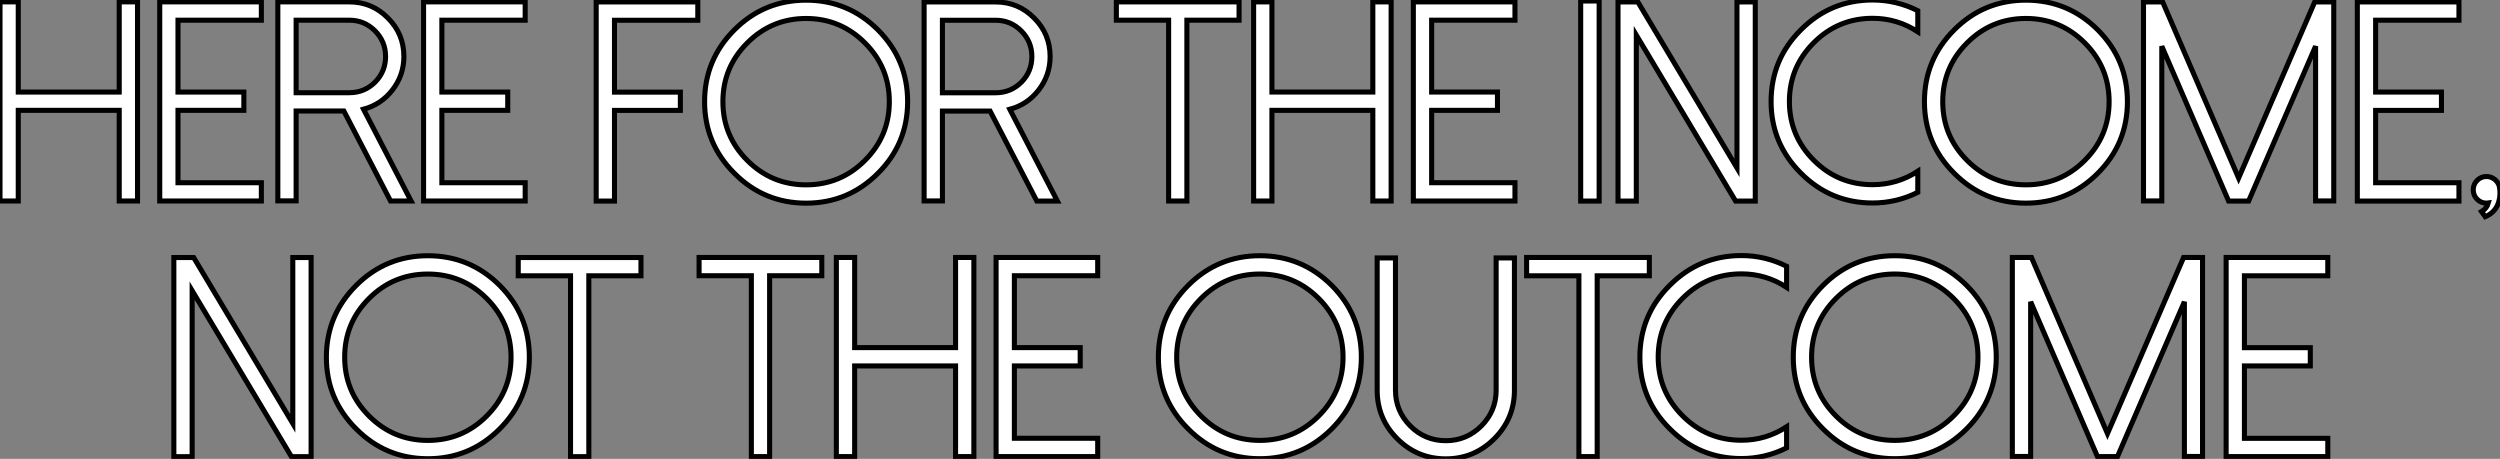
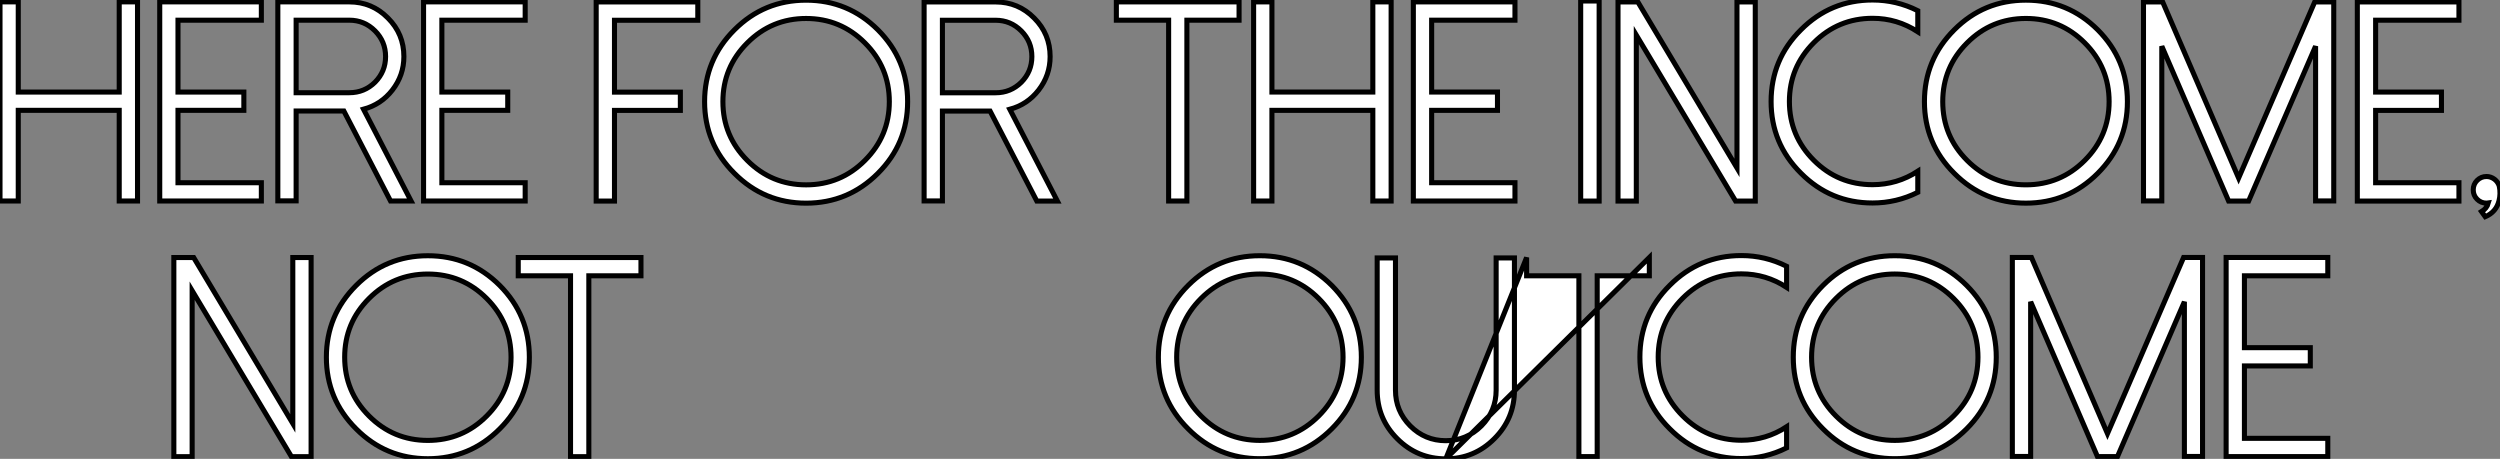
<svg xmlns="http://www.w3.org/2000/svg" viewBox="2.005 5.858 493.022 90.49">
  <rect x="2.005" y="5.858" width="493.022" height="90.49" fill="#808080" stroke="none" />
  <path d="M29.23-39.27L25.62-39.27L25.62-21.49L5.71-21.49L5.71-39.27L2.11-39.27L2.11 0L5.71 0L5.71-17.88L25.62-17.88L25.62 0L29.23 0L29.23-39.27ZM53.65-39.27L33.61-39.27L33.61 0L53.65 0L53.65-3.61L37.21-3.61L37.21-17.88L50.20-17.88L50.20-21.49L37.21-21.49L37.21-35.66L53.65-35.66L53.65-39.27ZM71.01-21.36L60.51-21.36L60.51-35.66L71.01-35.66Q73.96-35.66 76.07-33.55L76.07-33.55Q78.15-31.45 78.15-28.49L78.15-28.49Q78.15-25.54 76.07-23.43L76.07-23.43Q73.96-21.36 71.01-21.36L71.01-21.36ZM83.18 0L73.80-18.10Q77.27-19.03 79.49-21.88L79.49-21.88Q81.76-24.80 81.76-28.49L81.76-28.49Q81.76-32.95 78.61-36.09L78.61-36.09Q75.47-39.27 71.01-39.27L71.01-39.27L56.90-39.27L56.90-0.03L60.51-0.03L60.51-17.75L69.92-17.75L79.13 0L83.18 0ZM105.68-39.27L85.64-39.27L85.64 0L105.68 0L105.68-3.61L89.25-3.61L89.25-17.88L102.24-17.88L102.24-21.49L89.25-21.49L89.25-35.66L105.68-35.66L105.68-39.27Z" fill="white" stroke="black" transform="translate(0 0) scale(1 1) translate(-0.105 45.5)" />
  <path d="M22.50-39.27L2.46-39.27L2.46 0L6.07 0L6.07-17.88L19.06-17.88L19.06-21.49L6.07-21.49L6.07-35.66L22.50-35.66L22.50-39.27ZM43.86-36.01Q37.08-36.01 32.27-31.20L32.27-31.20Q27.45-26.39 27.45-19.61L27.45-19.61Q27.45-12.82 32.27-8.01L32.27-8.01Q37.08-3.20 43.86-3.20L43.86-3.20Q50.64-3.20 55.45-8.01L55.45-8.01Q60.27-12.82 60.27-19.61L60.27-19.61Q60.27-26.39 55.45-31.20L55.45-31.20Q50.64-36.01 43.86-36.01L43.86-36.01ZM43.86 0.41Q35.57 0.41 29.72-5.47L29.72-5.47Q23.84-11.32 23.84-19.61L23.84-19.61Q23.84-27.89 29.72-33.77L29.72-33.77Q35.57-39.62 43.86-39.62L43.86-39.62Q52.14-39.62 58.02-33.77L58.02-33.77Q63.88-27.89 63.88-19.61L63.88-19.61Q63.88-11.32 58.02-5.47L58.02-5.47Q52.14 0.41 43.86 0.41L43.86 0.41ZM81.24-21.36L70.74-21.36L70.74-35.66L81.24-35.66Q84.19-35.66 86.30-33.55L86.30-33.55Q88.38-31.45 88.38-28.49L88.38-28.49Q88.38-25.54 86.30-23.43L86.30-23.43Q84.19-21.36 81.24-21.36L81.24-21.36ZM93.41 0L84.03-18.10Q87.50-19.03 89.71-21.88L89.71-21.88Q91.98-24.80 91.98-28.49L91.98-28.49Q91.98-32.95 88.84-36.09L88.84-36.09Q85.70-39.27 81.24-39.27L81.24-39.27L67.13-39.27L67.13-0.03L70.74-0.03L70.74-17.75L80.14-17.75L89.36 0L93.41 0Z" fill="white" stroke="black" transform="translate(117.578 0) scale(1 1) translate(-0.461 45.512)" />
  <path d="M24.75-39.27L0.55-39.27L0.55-35.66L10.86-35.66L10.86 0L14.46 0L14.46-35.66L24.75-35.66L24.75-39.27ZM54.74-39.27L51.13-39.27L51.13-21.49L31.23-21.49L31.23-39.27L27.62-39.27L27.62 0L31.23 0L31.23-17.88L51.13-17.88L51.13 0L54.74 0L54.74-39.27ZM79.16-39.27L59.12-39.27L59.12 0L79.16 0L79.16-3.61L62.73-3.61L62.73-17.88L75.71-17.88L75.71-21.49L62.73-21.49L62.73-35.66L79.16-35.66L79.16-39.27Z" fill="white" stroke="black" transform="translate(222.156 0) scale(1 1) translate(-0.547 45.5)" />
  <path d="M1.09-39.46L1.09 0L4.73 0L4.73-39.46L1.09-39.46ZM35.52-39.27L31.91-39.27L31.91-6.54L12.36-39.27L8.45-39.27L8.45 0L12.06 0L12.06-32.73L31.64 0L35.52 0L35.52-39.27ZM58.65-3.23Q51.87-3.23 47.06-8.04L47.06-8.04Q42.25-12.85 42.25-19.63L42.25-19.63Q42.25-26.41 47.06-31.23L47.06-31.23Q51.87-36.04 58.65-36.04L58.65-36.04Q63.49-36.04 67.57-33.39L67.57-33.39L67.57-37.54Q63.36-39.65 58.65-39.65L58.65-39.65Q50.37-39.65 44.52-33.77L44.52-33.77Q38.64-27.92 38.64-19.63L38.64-19.63Q38.64-11.35 44.52-5.50L44.52-5.50Q50.37 0.38 58.65 0.38L58.65 0.38Q63.36 0.38 67.57-1.72L67.57-1.72L67.57-5.88Q63.49-3.23 58.65-3.23L58.65-3.23ZM88.89-36.01Q82.11-36.01 77.30-31.20L77.30-31.20Q72.49-26.39 72.49-19.61L72.49-19.61Q72.49-12.82 77.30-8.01L77.30-8.01Q82.11-3.20 88.89-3.20L88.89-3.20Q95.68-3.20 100.49-8.01L100.49-8.01Q105.30-12.82 105.30-19.61L105.30-19.61Q105.30-26.39 100.49-31.20L100.49-31.20Q95.68-36.01 88.89-36.01L88.89-36.01ZM88.89 0.41Q80.61 0.41 74.76-5.47L74.76-5.47Q68.88-11.32 68.88-19.61L68.88-19.61Q68.88-27.89 74.76-33.77L74.76-33.77Q80.61-39.62 88.89-39.62L88.89-39.62Q97.18-39.62 103.06-33.77L103.06-33.77Q108.91-27.89 108.91-19.61L108.91-19.61Q108.91-11.32 103.06-5.47L103.06-5.47Q97.18 0.41 88.89 0.41L88.89 0.41ZM149.60-39.27L145.85-39.27L130.84-4.54L115.86-39.27L112.08-39.27L112.08-0.03L115.69-0.03L115.69-30.54L128.87 0L132.81 0L146.02-30.54L146.02-0.03L149.60-0.03L149.60-39.27ZM174.29-39.27L154.25-39.27L154.25 0L174.29 0L174.29-3.61L157.86-3.61L157.86-17.88L170.84-17.88L170.84-21.49L157.86-21.49L157.86-35.66L174.29-35.66L174.29-39.27ZM182.25-2.93Q182-3.75 181.32-4.29L181.32-4.29Q180.58-4.84 179.73-4.84L179.73-4.84Q178.64-4.84 177.87-4.07L177.87-4.07Q177.11-3.31 177.11-2.21L177.11-2.21Q177.11-1.12 177.87-0.36L177.87-0.36Q178.64 0.41 179.73 0.41L179.73 0.41Q179.89 0.41 180.09 0.38L180.09 0.38Q179.79 1.45 178.75 2.08L178.75 2.08L179.48 3.09Q181.64 2.16 182.19-0.05L182.19-0.05Q182.55-1.42 182.25-2.93L182.25-2.93Z" fill="white" stroke="black" transform="translate(312.734 0) scale(1 1) translate(-0.094 45.508)" />
  <path d="M29.53-39.27L25.92-39.27L25.92-6.54L6.37-39.27L2.46-39.27L2.46 0L6.07 0L6.07-32.73L25.65 0L29.53 0L29.53-39.27ZM52.55-36.01Q45.77-36.01 40.96-31.20L40.96-31.20Q36.15-26.39 36.15-19.61L36.15-19.61Q36.15-12.82 40.96-8.01L40.96-8.01Q45.77-3.20 52.55-3.20L52.55-3.20Q59.34-3.20 64.15-8.01L64.15-8.01Q68.96-12.82 68.96-19.61L68.96-19.61Q68.96-26.39 64.15-31.20L64.15-31.20Q59.34-36.01 52.55-36.01L52.55-36.01ZM52.55 0.41Q44.27 0.41 38.42-5.47L38.42-5.47Q32.54-11.32 32.54-19.61L32.54-19.61Q32.54-27.89 38.42-33.77L38.42-33.77Q44.27-39.62 52.55-39.62L52.55-39.62Q60.84-39.62 66.72-33.77L66.72-33.77Q72.57-27.89 72.57-19.61L72.57-19.61Q72.57-11.32 66.72-5.47L66.72-5.47Q60.84 0.41 52.55 0.41L52.55 0.41ZM94.58-39.27L70.38-39.27L70.38-35.66L80.69-35.66L80.69 0L84.30 0L84.30-35.66L94.58-35.66L94.58-39.27Z" fill="white" stroke="black" transform="translate(34.289 50.4) scale(1 1) translate(-0.461 45.512)" />
-   <path d="M24.75-39.27L0.55-39.27L0.55-35.66L10.86-35.66L10.86 0L14.46 0L14.46-35.66L24.75-35.66L24.75-39.27ZM54.74-39.27L51.13-39.27L51.13-21.49L31.23-21.49L31.23-39.27L27.62-39.27L27.62 0L31.23 0L31.23-17.88L51.13-17.88L51.13 0L54.74 0L54.74-39.27ZM79.16-39.27L59.12-39.27L59.12 0L79.16 0L79.16-3.61L62.73-3.61L62.73-17.88L75.71-17.88L75.71-21.49L62.73-21.49L62.73-35.66L79.16-35.66L79.16-39.27Z" fill="white" stroke="black" transform="translate(139.867 50.4) scale(1 1) translate(-0.547 45.5)" />
-   <path d="M20.64-36.01Q13.86-36.01 9.05-31.20L9.05-31.20Q4.24-26.39 4.24-19.61L4.24-19.61Q4.24-12.82 9.05-8.01L9.05-8.01Q13.86-3.20 20.64-3.20L20.64-3.20Q27.43-3.20 32.24-8.01L32.24-8.01Q37.05-12.82 37.05-19.61L37.05-19.61Q37.05-26.39 32.24-31.20L32.24-31.20Q27.43-36.01 20.64-36.01L20.64-36.01ZM20.64 0.41Q12.36 0.41 6.51-5.47L6.51-5.47Q0.63-11.32 0.63-19.61L0.63-19.61Q0.63-27.89 6.51-33.77L6.51-33.77Q12.36-39.62 20.64-39.62L20.64-39.62Q28.93-39.62 34.81-33.77L34.81-33.77Q40.66-27.89 40.66-19.61L40.66-19.61Q40.66-11.32 34.81-5.47L34.81-5.47Q28.93 0.41 20.64 0.41L20.64 0.41ZM57.31 0.44Q51.71 0.44 47.74-3.53L47.74-3.53Q43.78-7.49 43.78-13.10L43.78-13.10L43.78-39.18L47.39-39.18L47.39-13.10Q47.39-9.00 50.29-6.07L50.29-6.07Q53.21-3.14 57.31-3.14L57.31-3.14Q61.41-3.14 64.34-6.07L64.34-6.07Q67.24-9.00 67.24-13.10L67.24-13.10L67.24-39.18L70.85-39.18L70.85-13.10Q70.85-7.49 66.88-3.53L66.88-3.53Q62.92 0.44 57.31 0.44L57.31 0.44ZM97.45-39.27L73.25-39.27L73.25-35.66L83.56-35.66L83.56 0L87.17 0L87.17-35.66L97.45-35.66L97.45-39.27ZM115.61-3.23Q108.83-3.23 104.02-8.04L104.02-8.04Q99.20-12.85 99.20-19.63L99.20-19.63Q99.20-26.41 104.02-31.23L104.02-31.23Q108.83-36.04 115.61-36.04L115.61-36.04Q120.45-36.04 124.52-33.39L124.52-33.39L124.52-37.54Q120.31-39.65 115.61-39.65L115.61-39.65Q107.32-39.65 101.47-33.77L101.47-33.77Q95.59-27.92 95.59-19.63L95.59-19.63Q95.59-11.35 101.47-5.50L101.47-5.50Q107.32 0.38 115.61 0.38L115.61 0.38Q120.31 0.38 124.52-1.72L124.52-1.72L124.52-5.88Q120.45-3.23 115.61-3.23L115.61-3.23ZM145.85-36.01Q139.07-36.01 134.26-31.20L134.26-31.20Q129.45-26.39 129.45-19.61L129.45-19.61Q129.45-12.82 134.26-8.01L134.26-8.01Q139.07-3.20 145.85-3.20L145.85-3.20Q152.63-3.20 157.45-8.01L157.45-8.01Q162.26-12.82 162.26-19.61L162.26-19.61Q162.26-26.39 157.45-31.20L157.45-31.20Q152.63-36.01 145.85-36.01L145.85-36.01ZM145.85 0.41Q137.57 0.41 131.71-5.47L131.71-5.47Q125.84-11.32 125.84-19.61L125.84-19.61Q125.84-27.89 131.71-33.77L131.71-33.77Q137.57-39.62 145.85-39.62L145.85-39.62Q154.14-39.62 160.02-33.77L160.02-33.77Q165.87-27.89 165.87-19.61L165.87-19.61Q165.87-11.32 160.02-5.47L160.02-5.47Q154.14 0.41 145.85 0.41L145.85 0.41ZM206.55-39.27L202.81-39.27L187.80-4.54L172.81-39.27L169.04-39.27L169.04-0.03L172.65-0.03L172.65-30.54L185.83 0L189.77 0L202.97-30.54L202.97-0.03L206.55-0.03L206.55-39.27ZM231.25-39.27L211.20-39.27L211.20 0L231.25 0L231.25-3.61L214.81-3.61L214.81-17.88L227.80-17.88L227.80-21.49L214.81-21.49L214.81-35.66L231.25-35.66L231.25-39.27Z" fill="white" stroke="black" transform="translate(230.445 50.4) scale(1 1) translate(-0.629 45.508)" />
+   <path d="M20.64-36.01Q13.86-36.01 9.05-31.20L9.05-31.20Q4.24-26.39 4.24-19.61L4.24-19.61Q4.24-12.82 9.05-8.01L9.05-8.01Q13.86-3.20 20.64-3.20L20.64-3.20Q27.43-3.20 32.24-8.01L32.24-8.01Q37.05-12.82 37.05-19.61L37.05-19.61Q37.05-26.39 32.24-31.20L32.24-31.20Q27.43-36.01 20.64-36.01L20.64-36.01ZM20.64 0.41Q12.36 0.41 6.51-5.47L6.51-5.47Q0.63-11.32 0.63-19.61L0.63-19.61Q0.63-27.89 6.51-33.77L6.51-33.77Q12.36-39.62 20.64-39.62L20.64-39.62Q28.93-39.62 34.81-33.77L34.81-33.77Q40.66-27.89 40.66-19.61L40.66-19.61Q40.66-11.32 34.81-5.47L34.81-5.47Q28.93 0.41 20.64 0.41L20.64 0.41ZM57.31 0.44Q51.71 0.44 47.74-3.53L47.74-3.53Q43.78-7.49 43.78-13.10L43.78-13.10L43.78-39.18L47.39-39.18L47.39-13.10Q47.39-9.00 50.29-6.07L50.29-6.07Q53.21-3.14 57.31-3.14L57.31-3.14Q61.41-3.14 64.34-6.07L64.34-6.07Q67.24-9.00 67.24-13.10L67.24-13.10L67.24-39.18L70.85-39.18L70.85-13.10Q70.85-7.49 66.88-3.53L66.88-3.53Q62.92 0.44 57.31 0.44L57.31 0.44ZL73.25-39.27L73.25-35.66L83.56-35.66L83.56 0L87.17 0L87.17-35.66L97.45-35.66L97.45-39.27ZM115.61-3.23Q108.83-3.23 104.02-8.04L104.02-8.04Q99.20-12.85 99.20-19.63L99.20-19.63Q99.20-26.41 104.02-31.23L104.02-31.23Q108.83-36.04 115.61-36.04L115.61-36.04Q120.45-36.04 124.52-33.39L124.52-33.39L124.52-37.54Q120.31-39.65 115.61-39.65L115.61-39.65Q107.32-39.65 101.47-33.77L101.47-33.77Q95.59-27.92 95.59-19.63L95.59-19.63Q95.59-11.35 101.47-5.50L101.47-5.50Q107.32 0.38 115.61 0.38L115.61 0.38Q120.31 0.38 124.52-1.72L124.52-1.72L124.52-5.88Q120.45-3.23 115.61-3.23L115.61-3.23ZM145.85-36.01Q139.07-36.01 134.26-31.20L134.26-31.20Q129.45-26.39 129.45-19.61L129.45-19.61Q129.45-12.82 134.26-8.01L134.26-8.01Q139.07-3.20 145.85-3.20L145.85-3.20Q152.63-3.20 157.45-8.01L157.45-8.01Q162.26-12.82 162.26-19.61L162.26-19.61Q162.26-26.39 157.45-31.20L157.45-31.20Q152.63-36.01 145.85-36.01L145.85-36.01ZM145.85 0.41Q137.57 0.41 131.71-5.47L131.71-5.47Q125.84-11.32 125.84-19.61L125.84-19.61Q125.84-27.89 131.71-33.77L131.71-33.77Q137.57-39.62 145.85-39.62L145.85-39.62Q154.14-39.62 160.02-33.77L160.02-33.77Q165.87-27.89 165.87-19.61L165.87-19.61Q165.87-11.32 160.02-5.47L160.02-5.47Q154.14 0.41 145.85 0.41L145.85 0.41ZM206.55-39.27L202.81-39.27L187.80-4.54L172.81-39.27L169.04-39.27L169.04-0.03L172.65-0.03L172.65-30.54L185.83 0L189.77 0L202.97-30.54L202.97-0.03L206.55-0.03L206.55-39.27ZM231.25-39.27L211.20-39.27L211.20 0L231.25 0L231.25-3.61L214.81-3.61L214.81-17.88L227.80-17.88L227.80-21.49L214.81-21.49L214.81-35.66L231.25-35.66L231.25-39.27Z" fill="white" stroke="black" transform="translate(230.445 50.4) scale(1 1) translate(-0.629 45.508)" />
</svg>